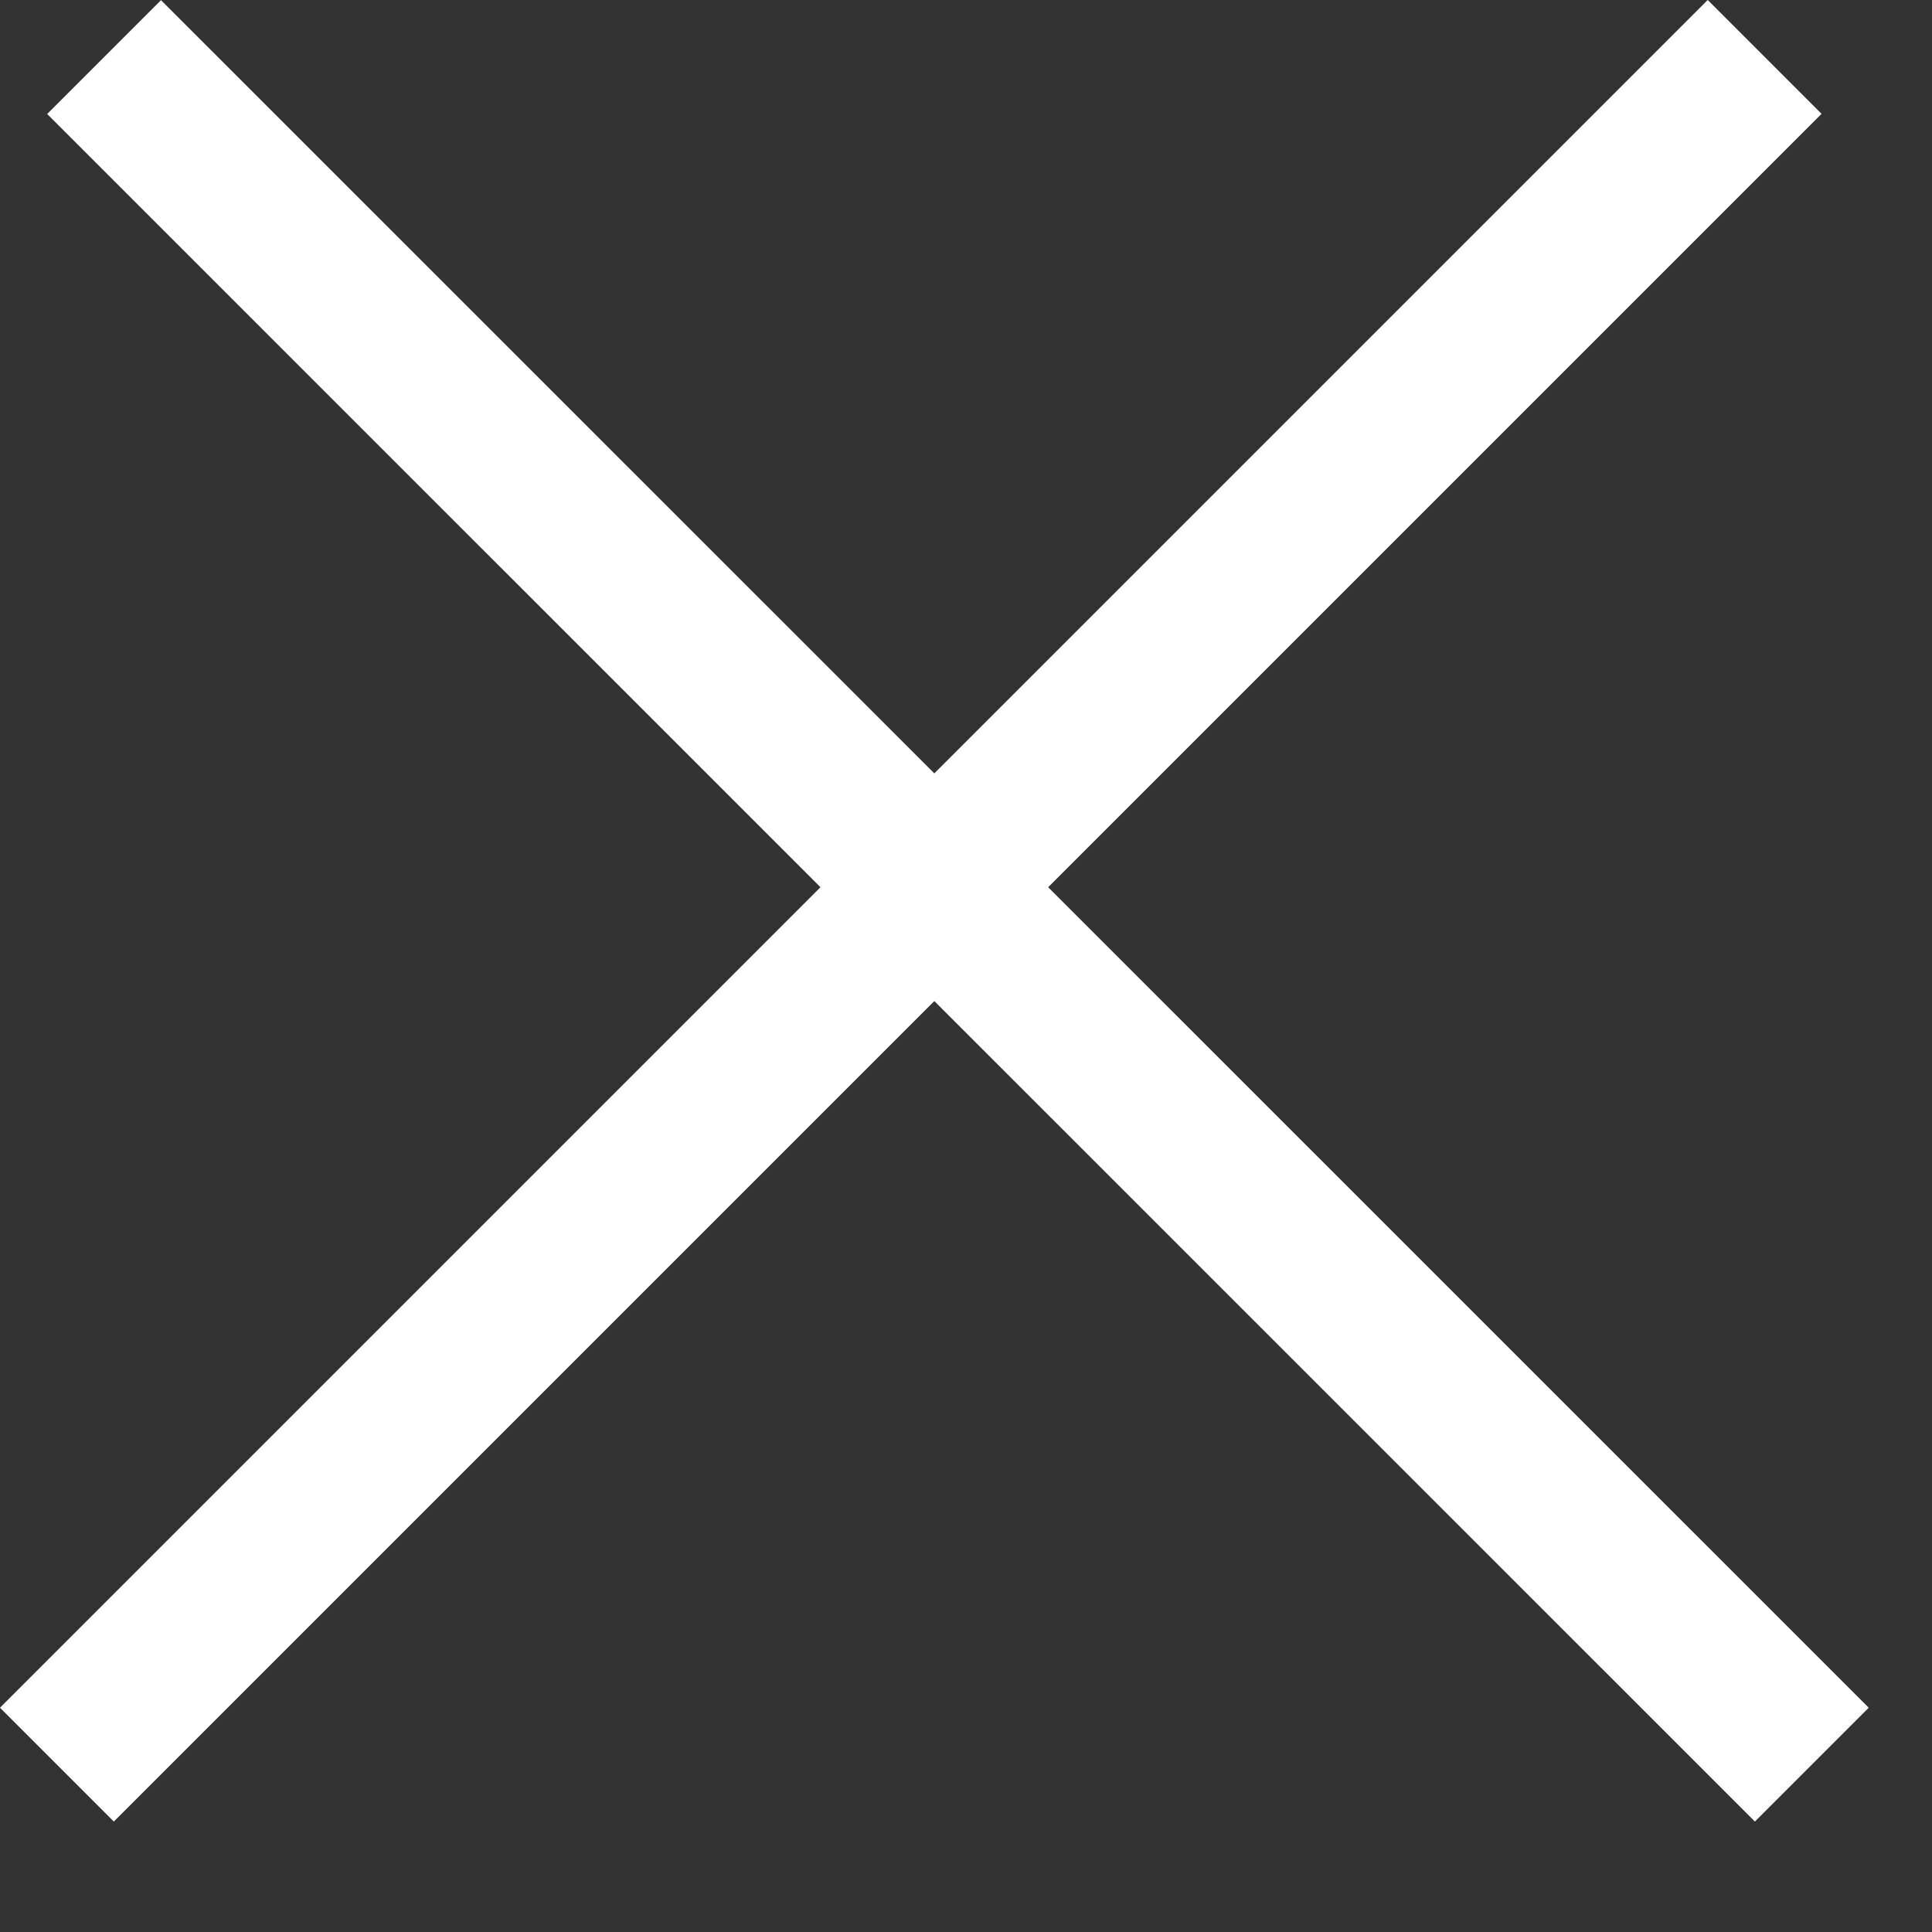
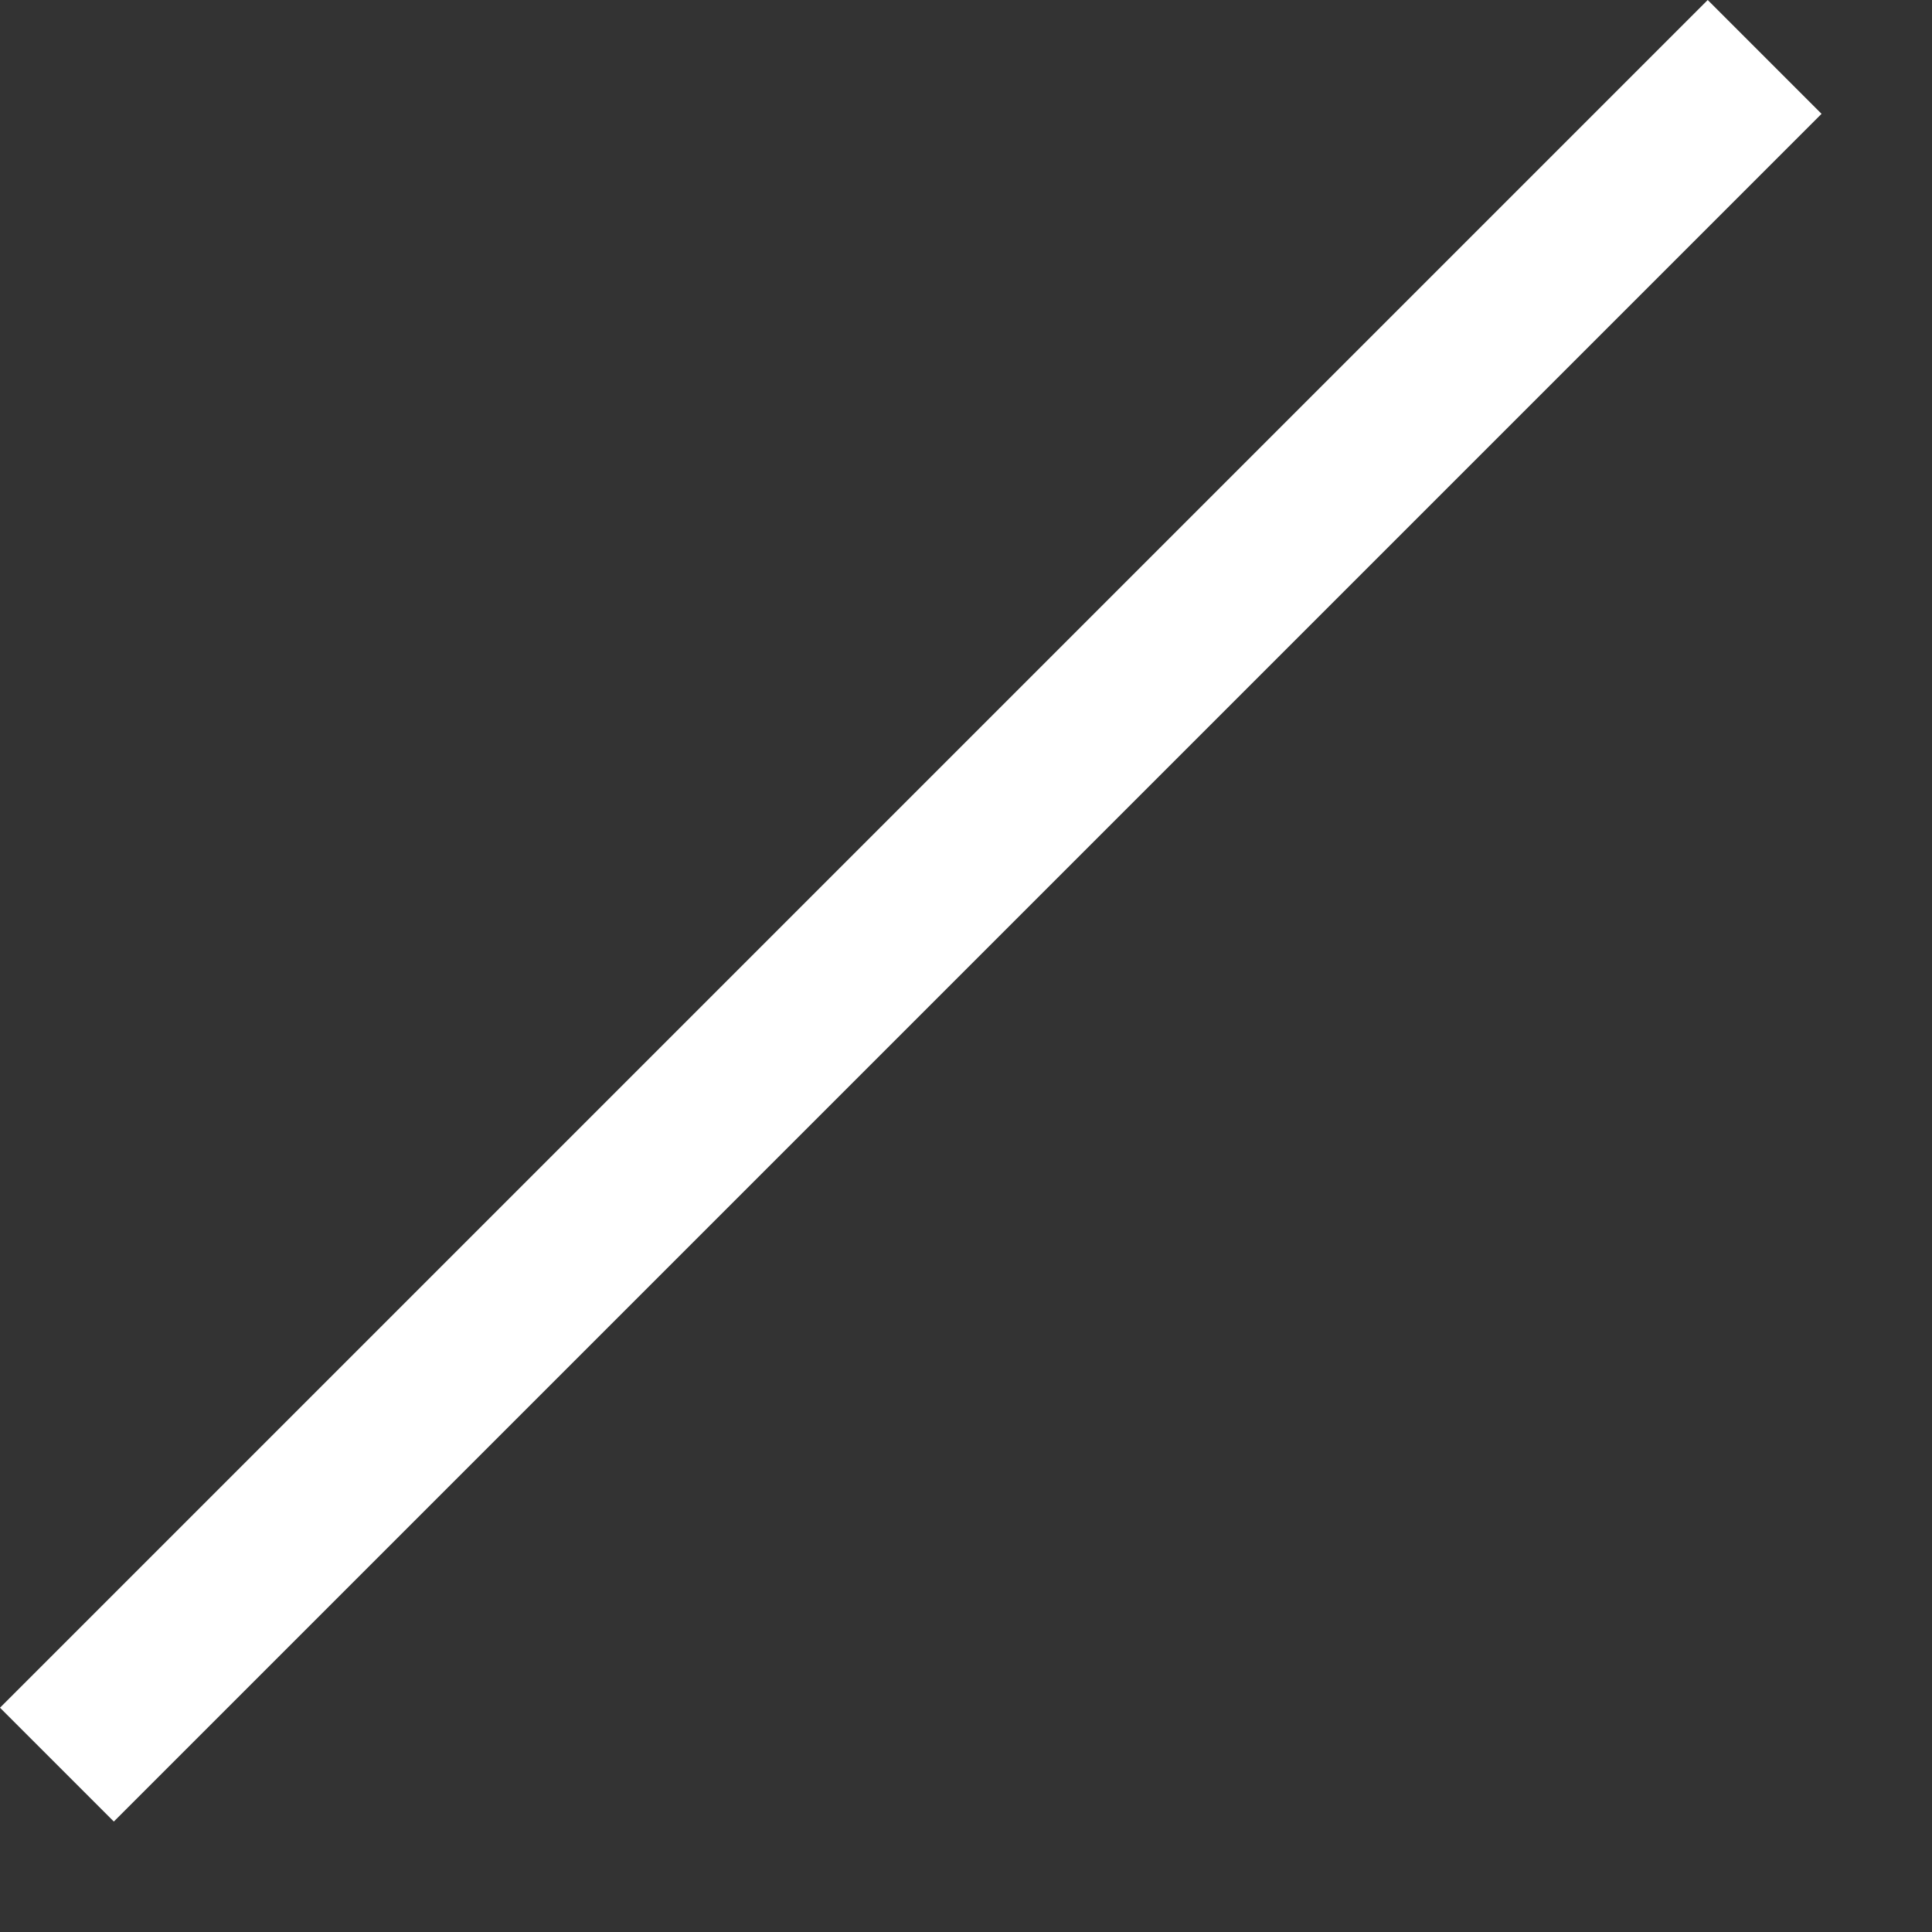
<svg xmlns="http://www.w3.org/2000/svg" width="12" height="12" viewBox="0 0 12 12" fill="none">
  <rect x="0" y="0" width="12" height="12" fill="#333333" stroke="none" />
-   <path d="M11.607 10.607L1 0.001L0.293 0.708L10.9 11.314L11.607 10.607Z" fill="white" />
  <path d="M10.607 0L0 10.607L0.707 11.314L11.314 0.707L10.607 0Z" fill="white" />
</svg>